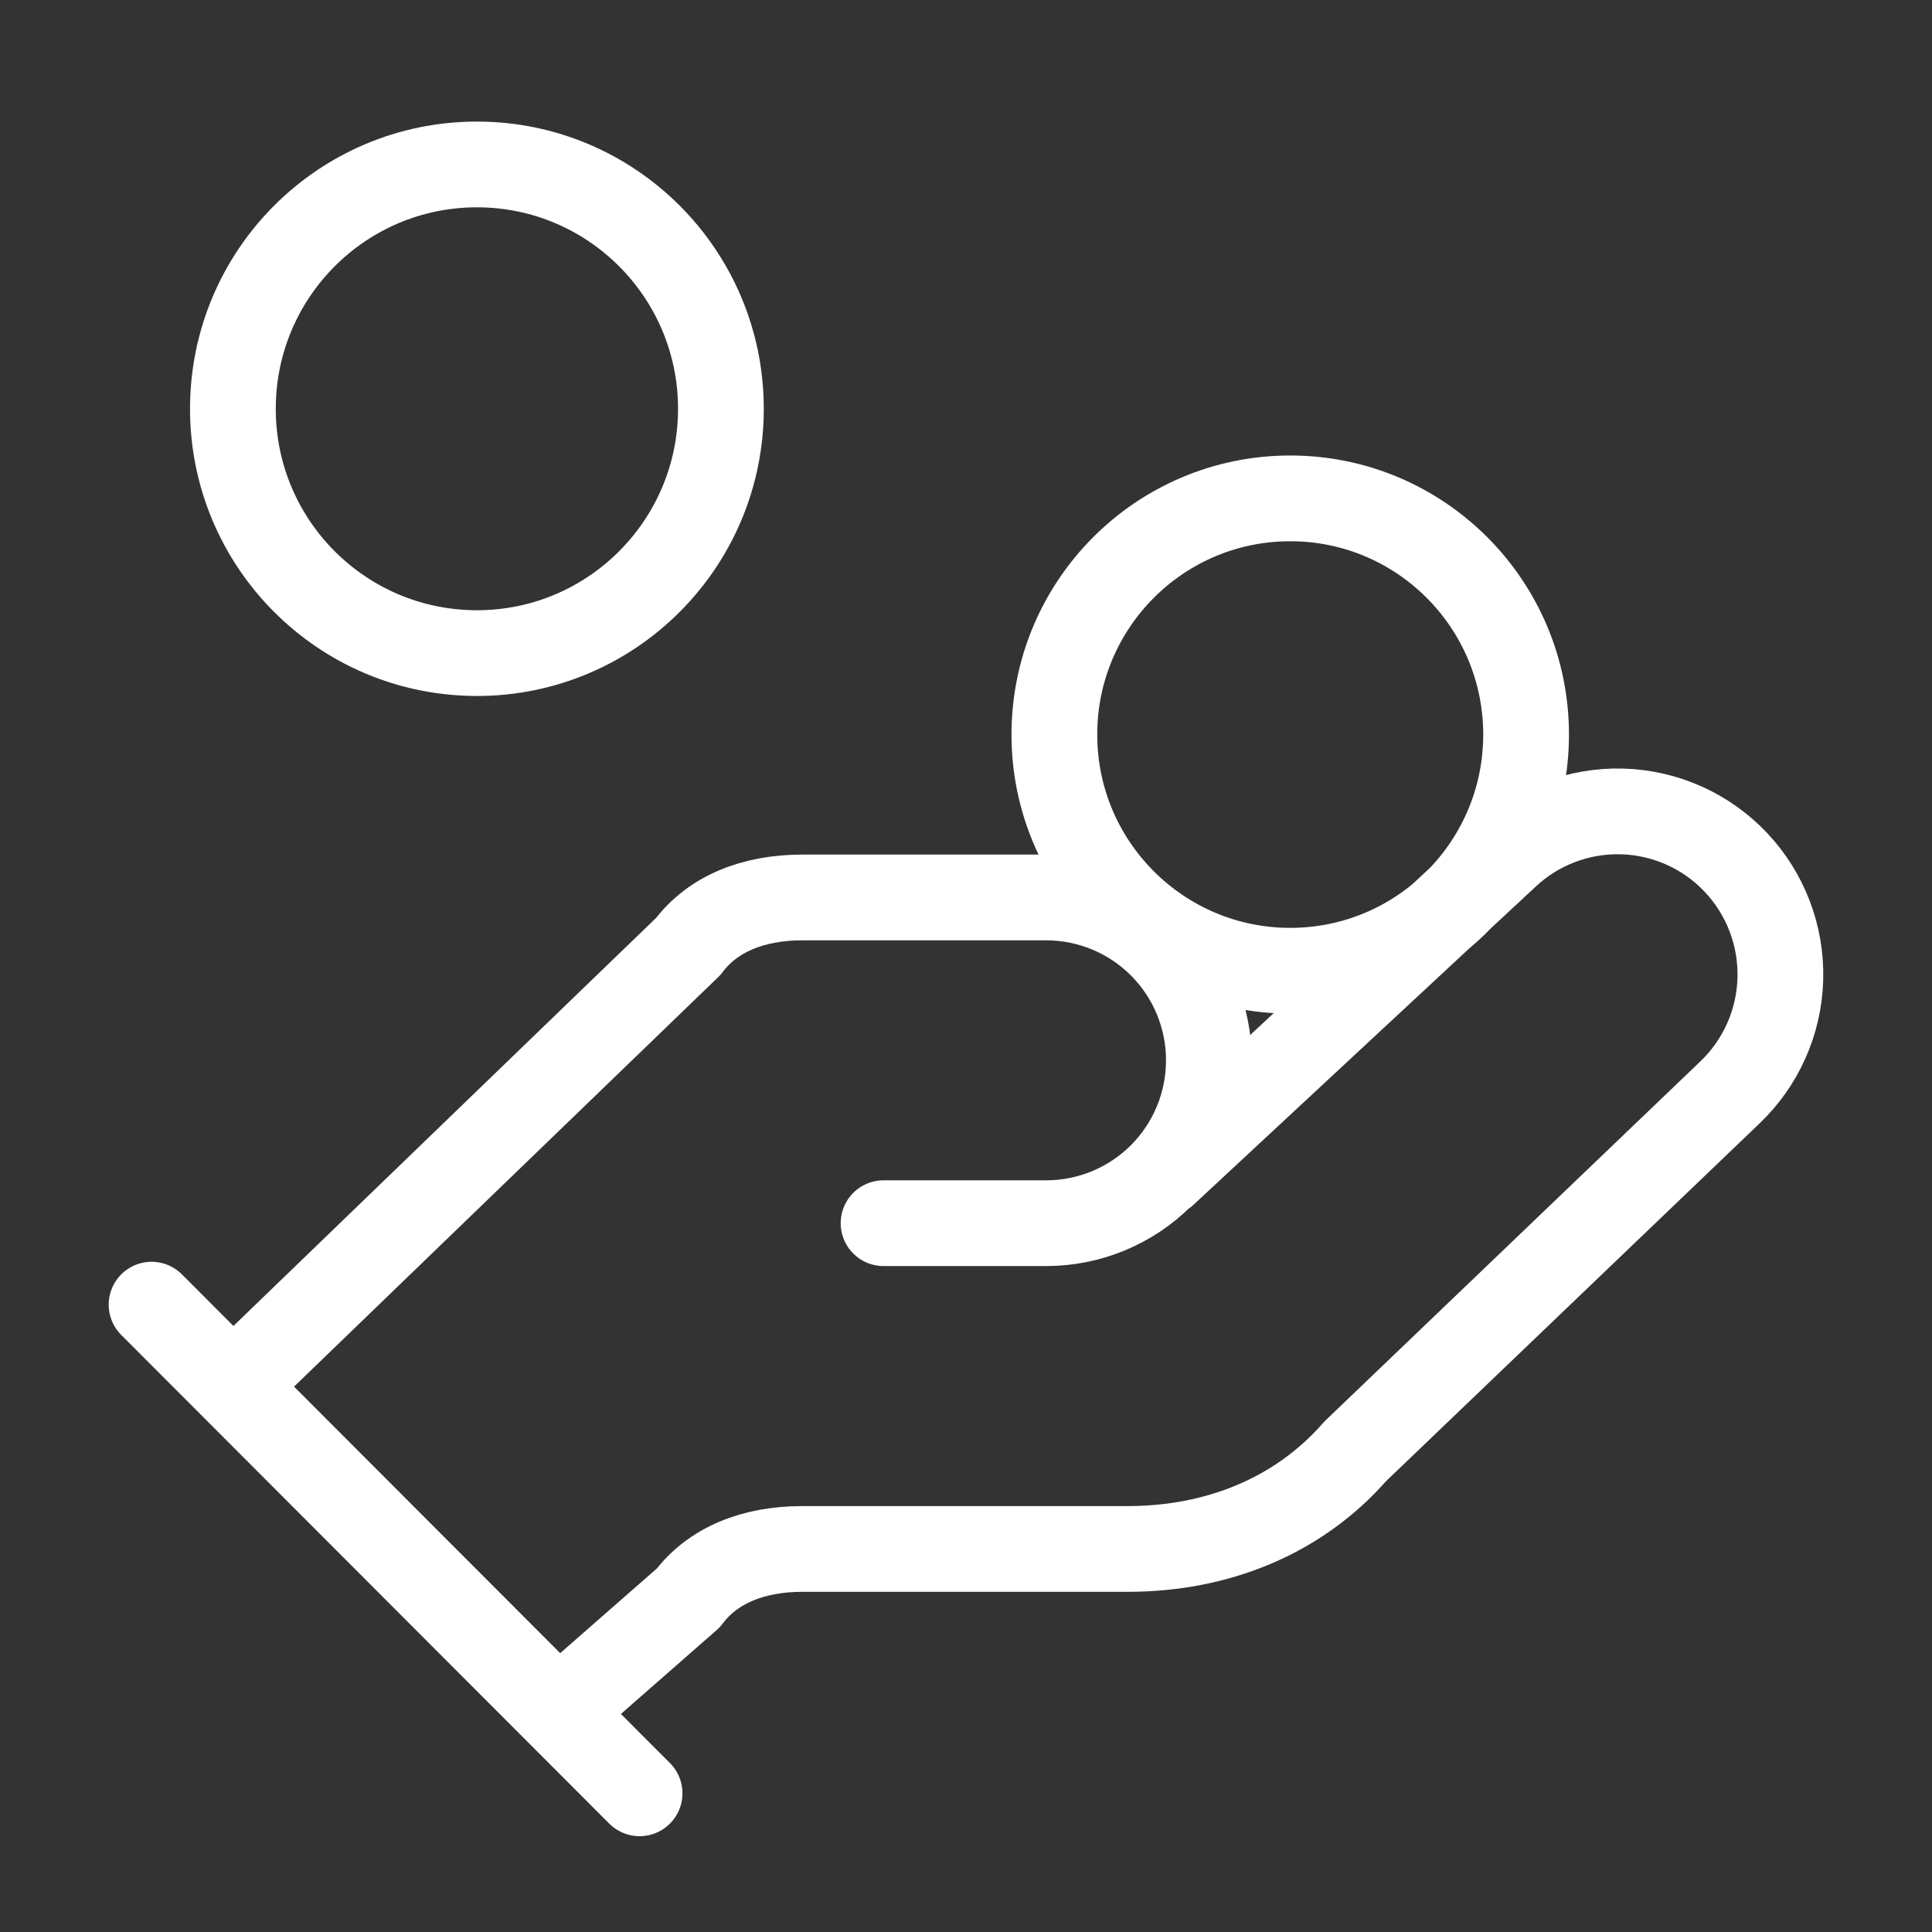
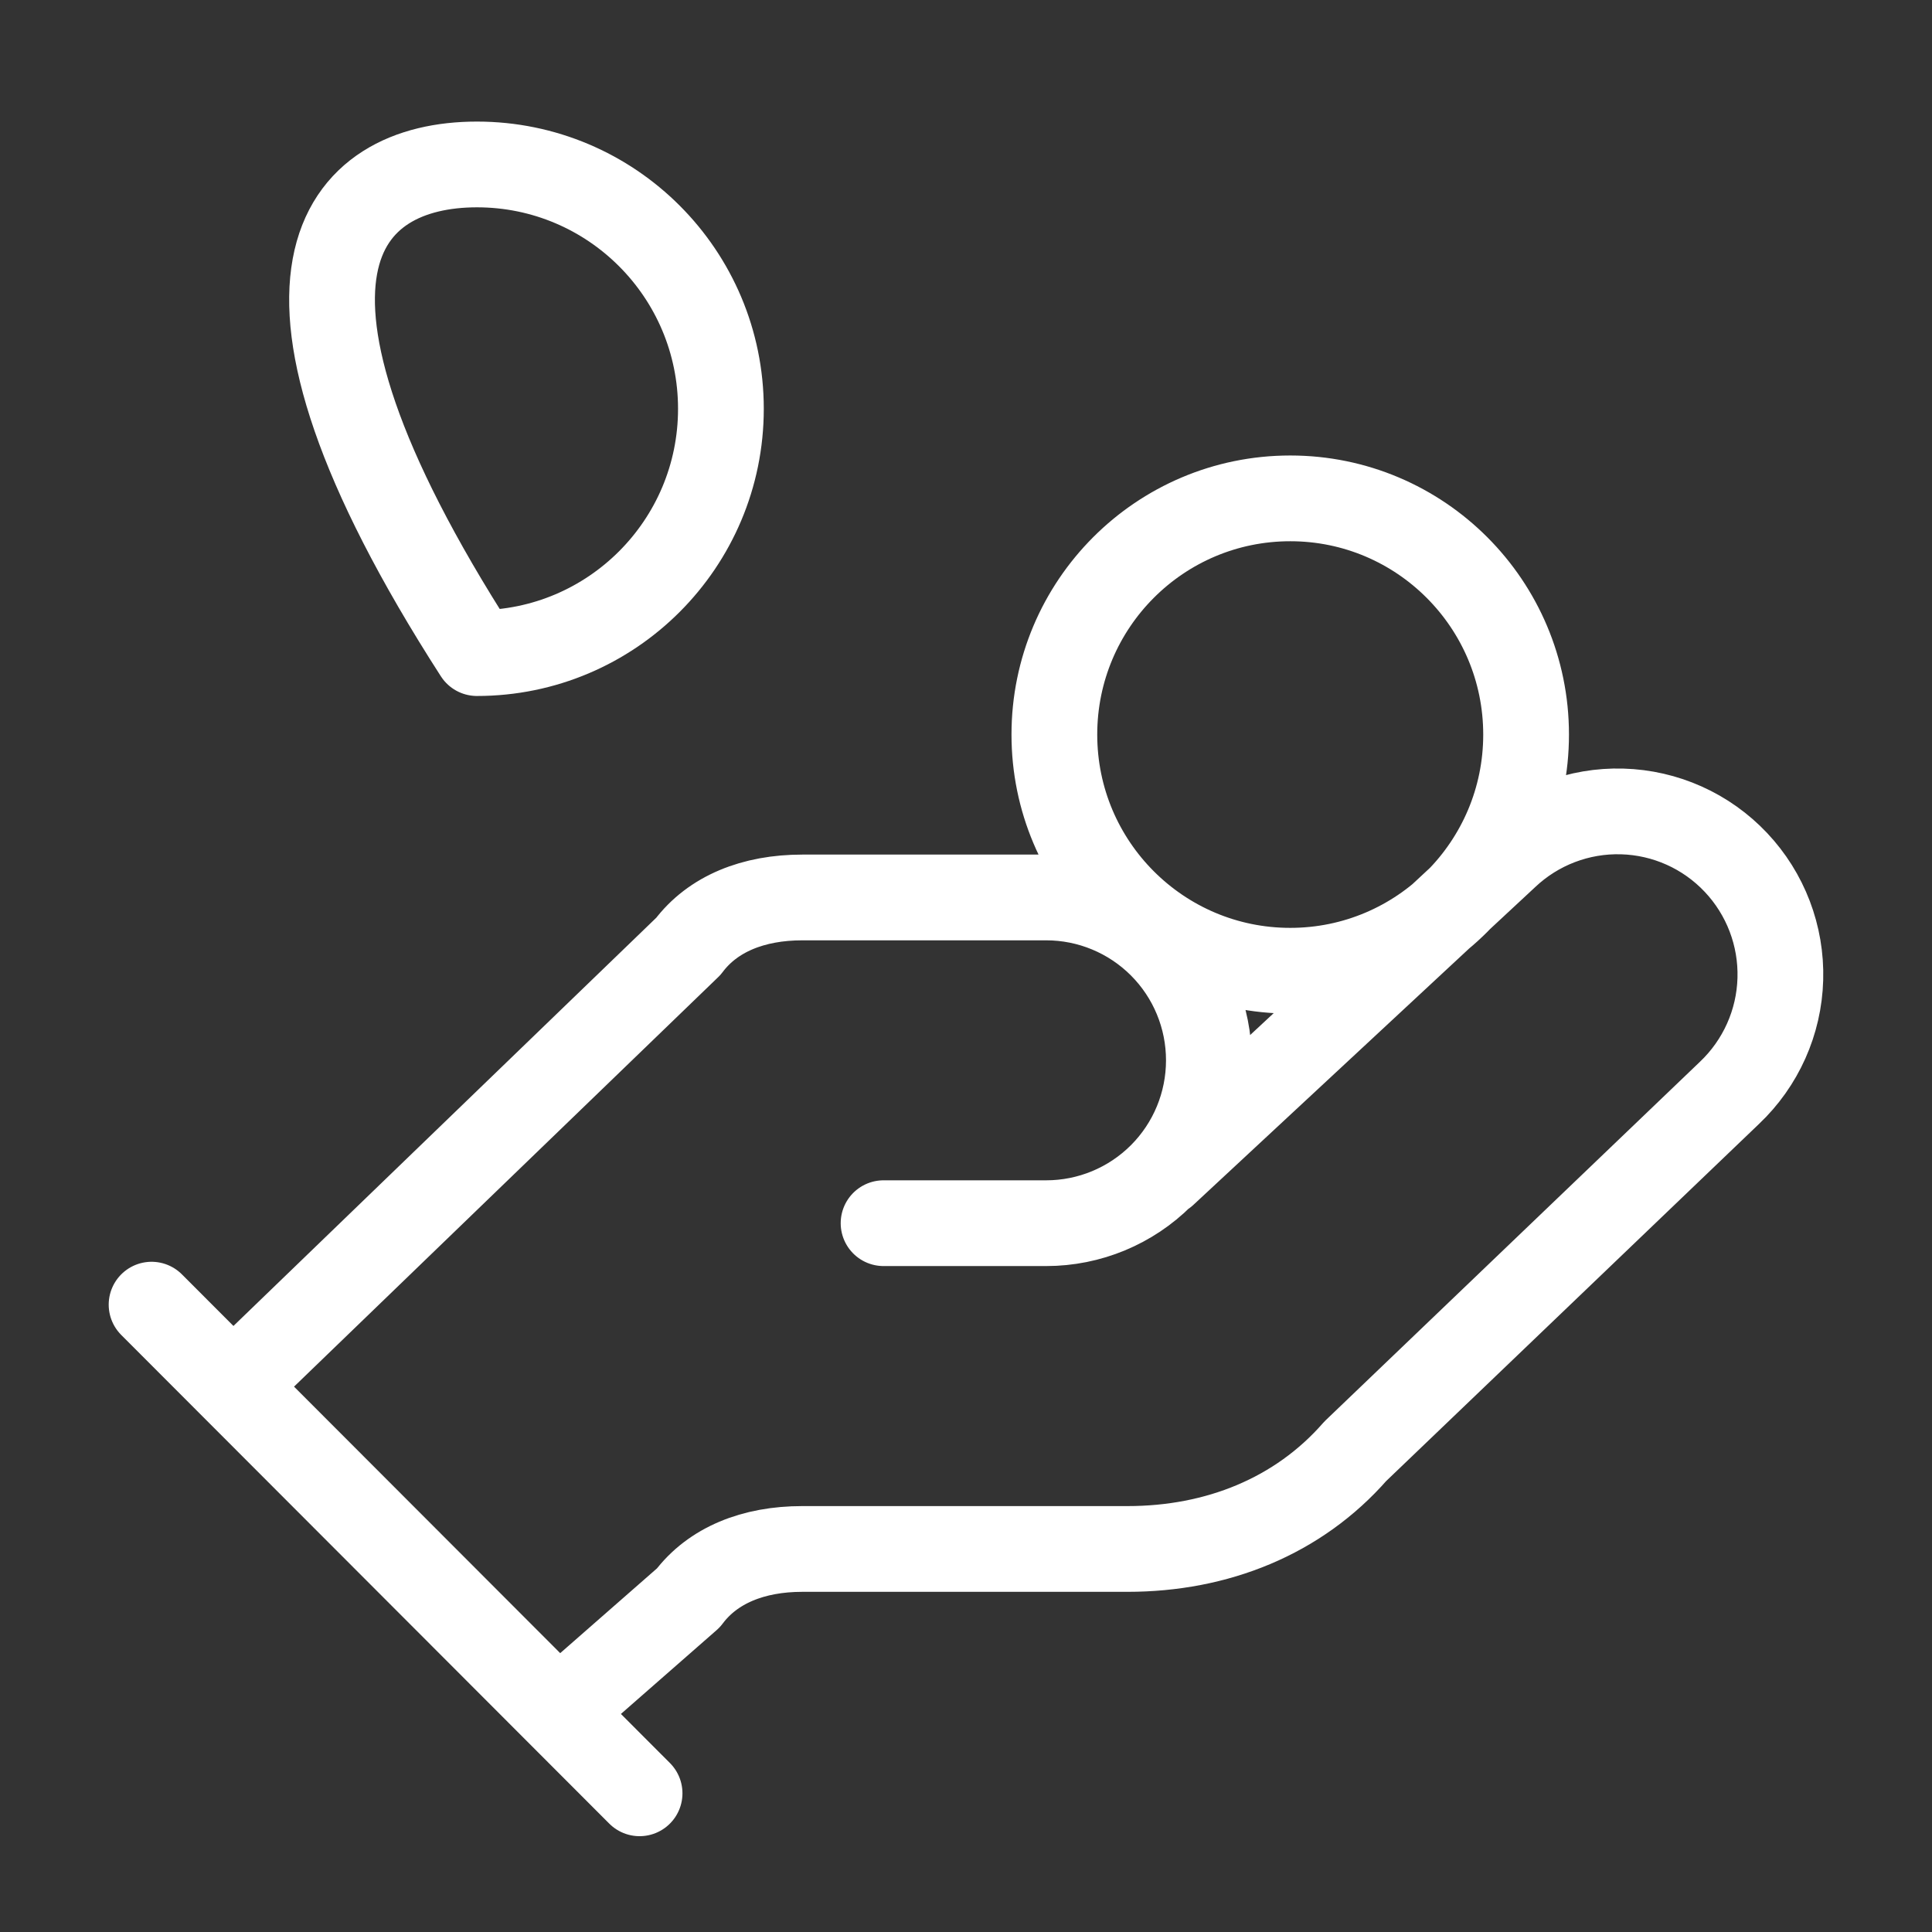
<svg xmlns="http://www.w3.org/2000/svg" width="42" height="42" viewBox="0 0 42 42" fill="none">
  <rect x="0" y="0" width="42" height="42" fill="#333333" stroke="none" />
-   <path d="M19.208 26.591H22.744C23.682 26.591 24.581 26.218 25.245 25.554C25.908 24.89 26.28 23.99 26.28 23.05C26.28 22.111 25.908 21.211 25.245 20.547C24.581 19.883 23.682 19.51 22.744 19.51H17.44C16.379 19.51 15.495 19.864 14.965 20.572L5.063 30.132M12.136 37.214L14.965 34.736C15.495 34.027 16.379 33.673 17.44 33.673H24.512C26.457 33.673 28.225 32.965 29.463 31.549L37.596 23.759C38.278 23.113 38.677 22.223 38.703 21.283C38.73 20.343 38.382 19.431 37.737 18.748C37.093 18.065 36.203 17.666 35.265 17.64C34.327 17.613 33.416 17.961 32.734 18.607L25.308 25.511M3.295 28.362L13.904 38.985M33.176 15.969C33.176 18.804 30.88 21.103 28.049 21.103C25.217 21.103 22.921 18.804 22.921 15.969C22.921 13.133 25.217 10.834 28.049 10.834C30.88 10.834 33.176 13.133 33.176 15.969ZM15.672 8.887C15.672 11.82 13.297 14.198 10.368 14.198C7.438 14.198 5.063 11.82 5.063 8.887C5.063 5.953 7.438 3.575 10.368 3.575C13.297 3.575 15.672 5.953 15.672 8.887Z" stroke="white" stroke-width="1.864" stroke-linecap="round" stroke-linejoin="round" />
+   <path d="M19.208 26.591H22.744C23.682 26.591 24.581 26.218 25.245 25.554C25.908 24.89 26.28 23.99 26.28 23.05C26.28 22.111 25.908 21.211 25.245 20.547C24.581 19.883 23.682 19.51 22.744 19.51H17.44C16.379 19.51 15.495 19.864 14.965 20.572L5.063 30.132M12.136 37.214L14.965 34.736C15.495 34.027 16.379 33.673 17.44 33.673H24.512C26.457 33.673 28.225 32.965 29.463 31.549L37.596 23.759C38.278 23.113 38.677 22.223 38.703 21.283C38.73 20.343 38.382 19.431 37.737 18.748C37.093 18.065 36.203 17.666 35.265 17.64C34.327 17.613 33.416 17.961 32.734 18.607L25.308 25.511M3.295 28.362L13.904 38.985M33.176 15.969C33.176 18.804 30.88 21.103 28.049 21.103C25.217 21.103 22.921 18.804 22.921 15.969C22.921 13.133 25.217 10.834 28.049 10.834C30.88 10.834 33.176 13.133 33.176 15.969ZM15.672 8.887C15.672 11.82 13.297 14.198 10.368 14.198C5.063 5.953 7.438 3.575 10.368 3.575C13.297 3.575 15.672 5.953 15.672 8.887Z" stroke="white" stroke-width="1.864" stroke-linecap="round" stroke-linejoin="round" />
</svg>